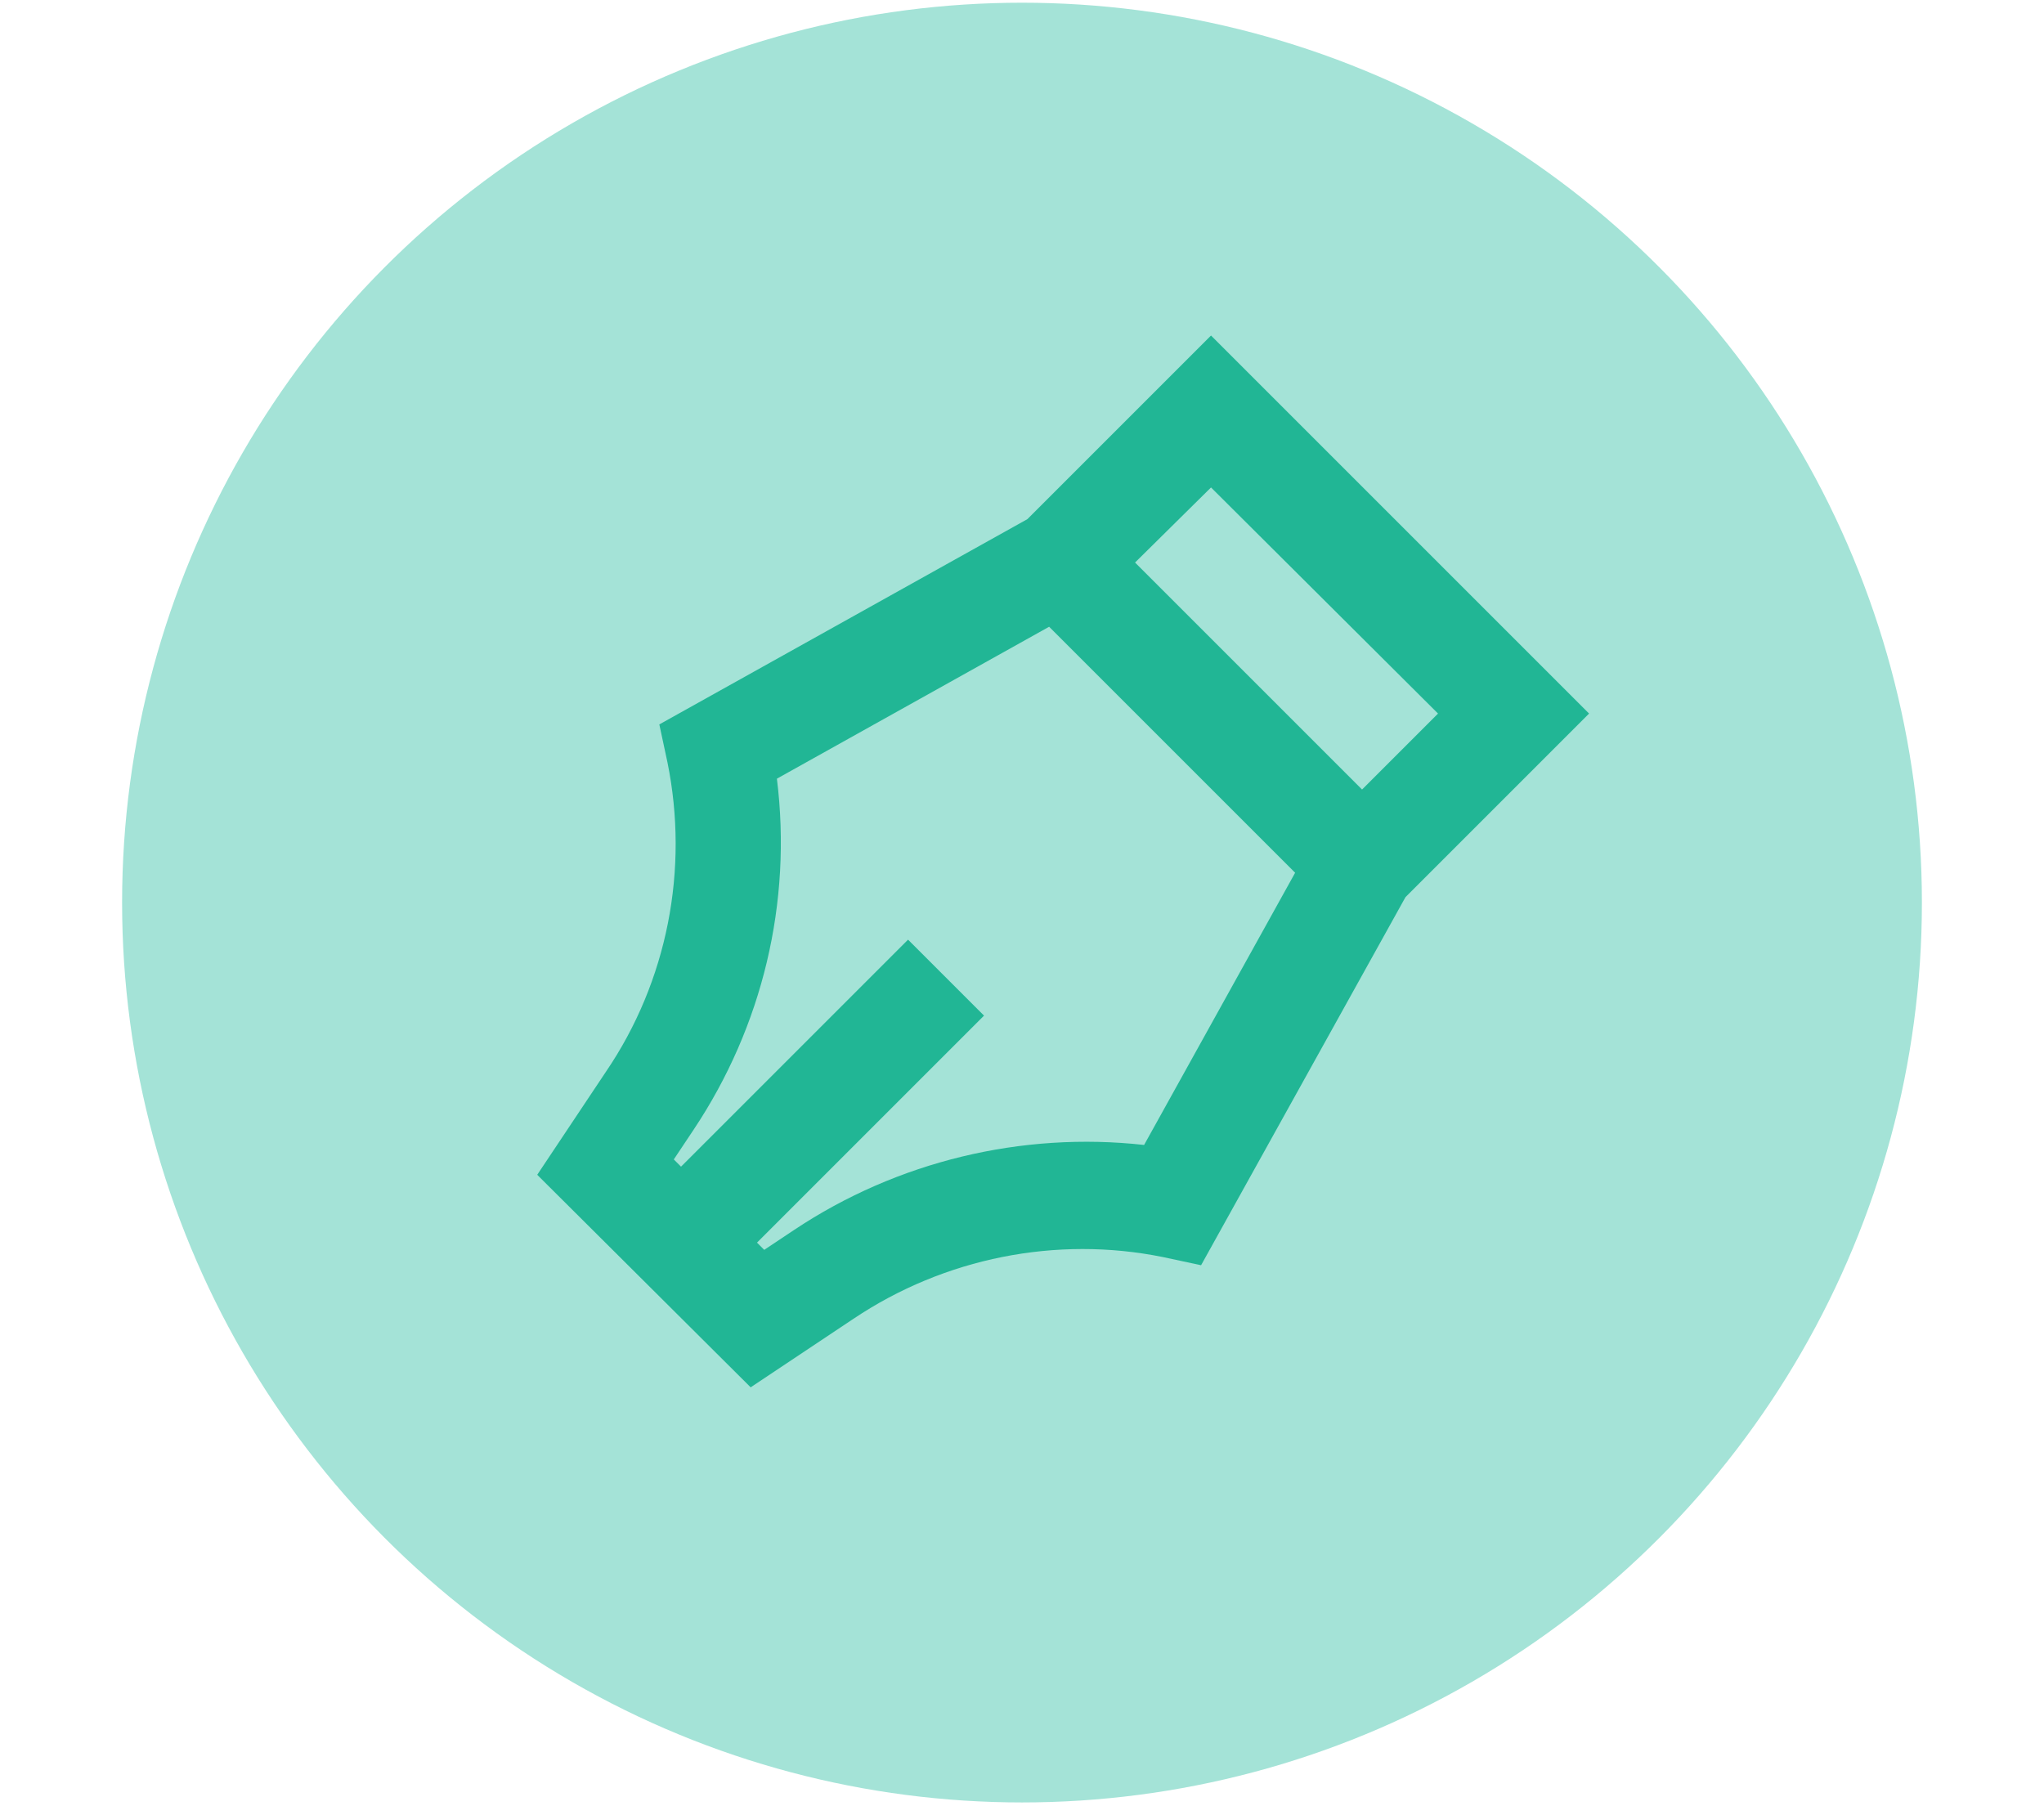
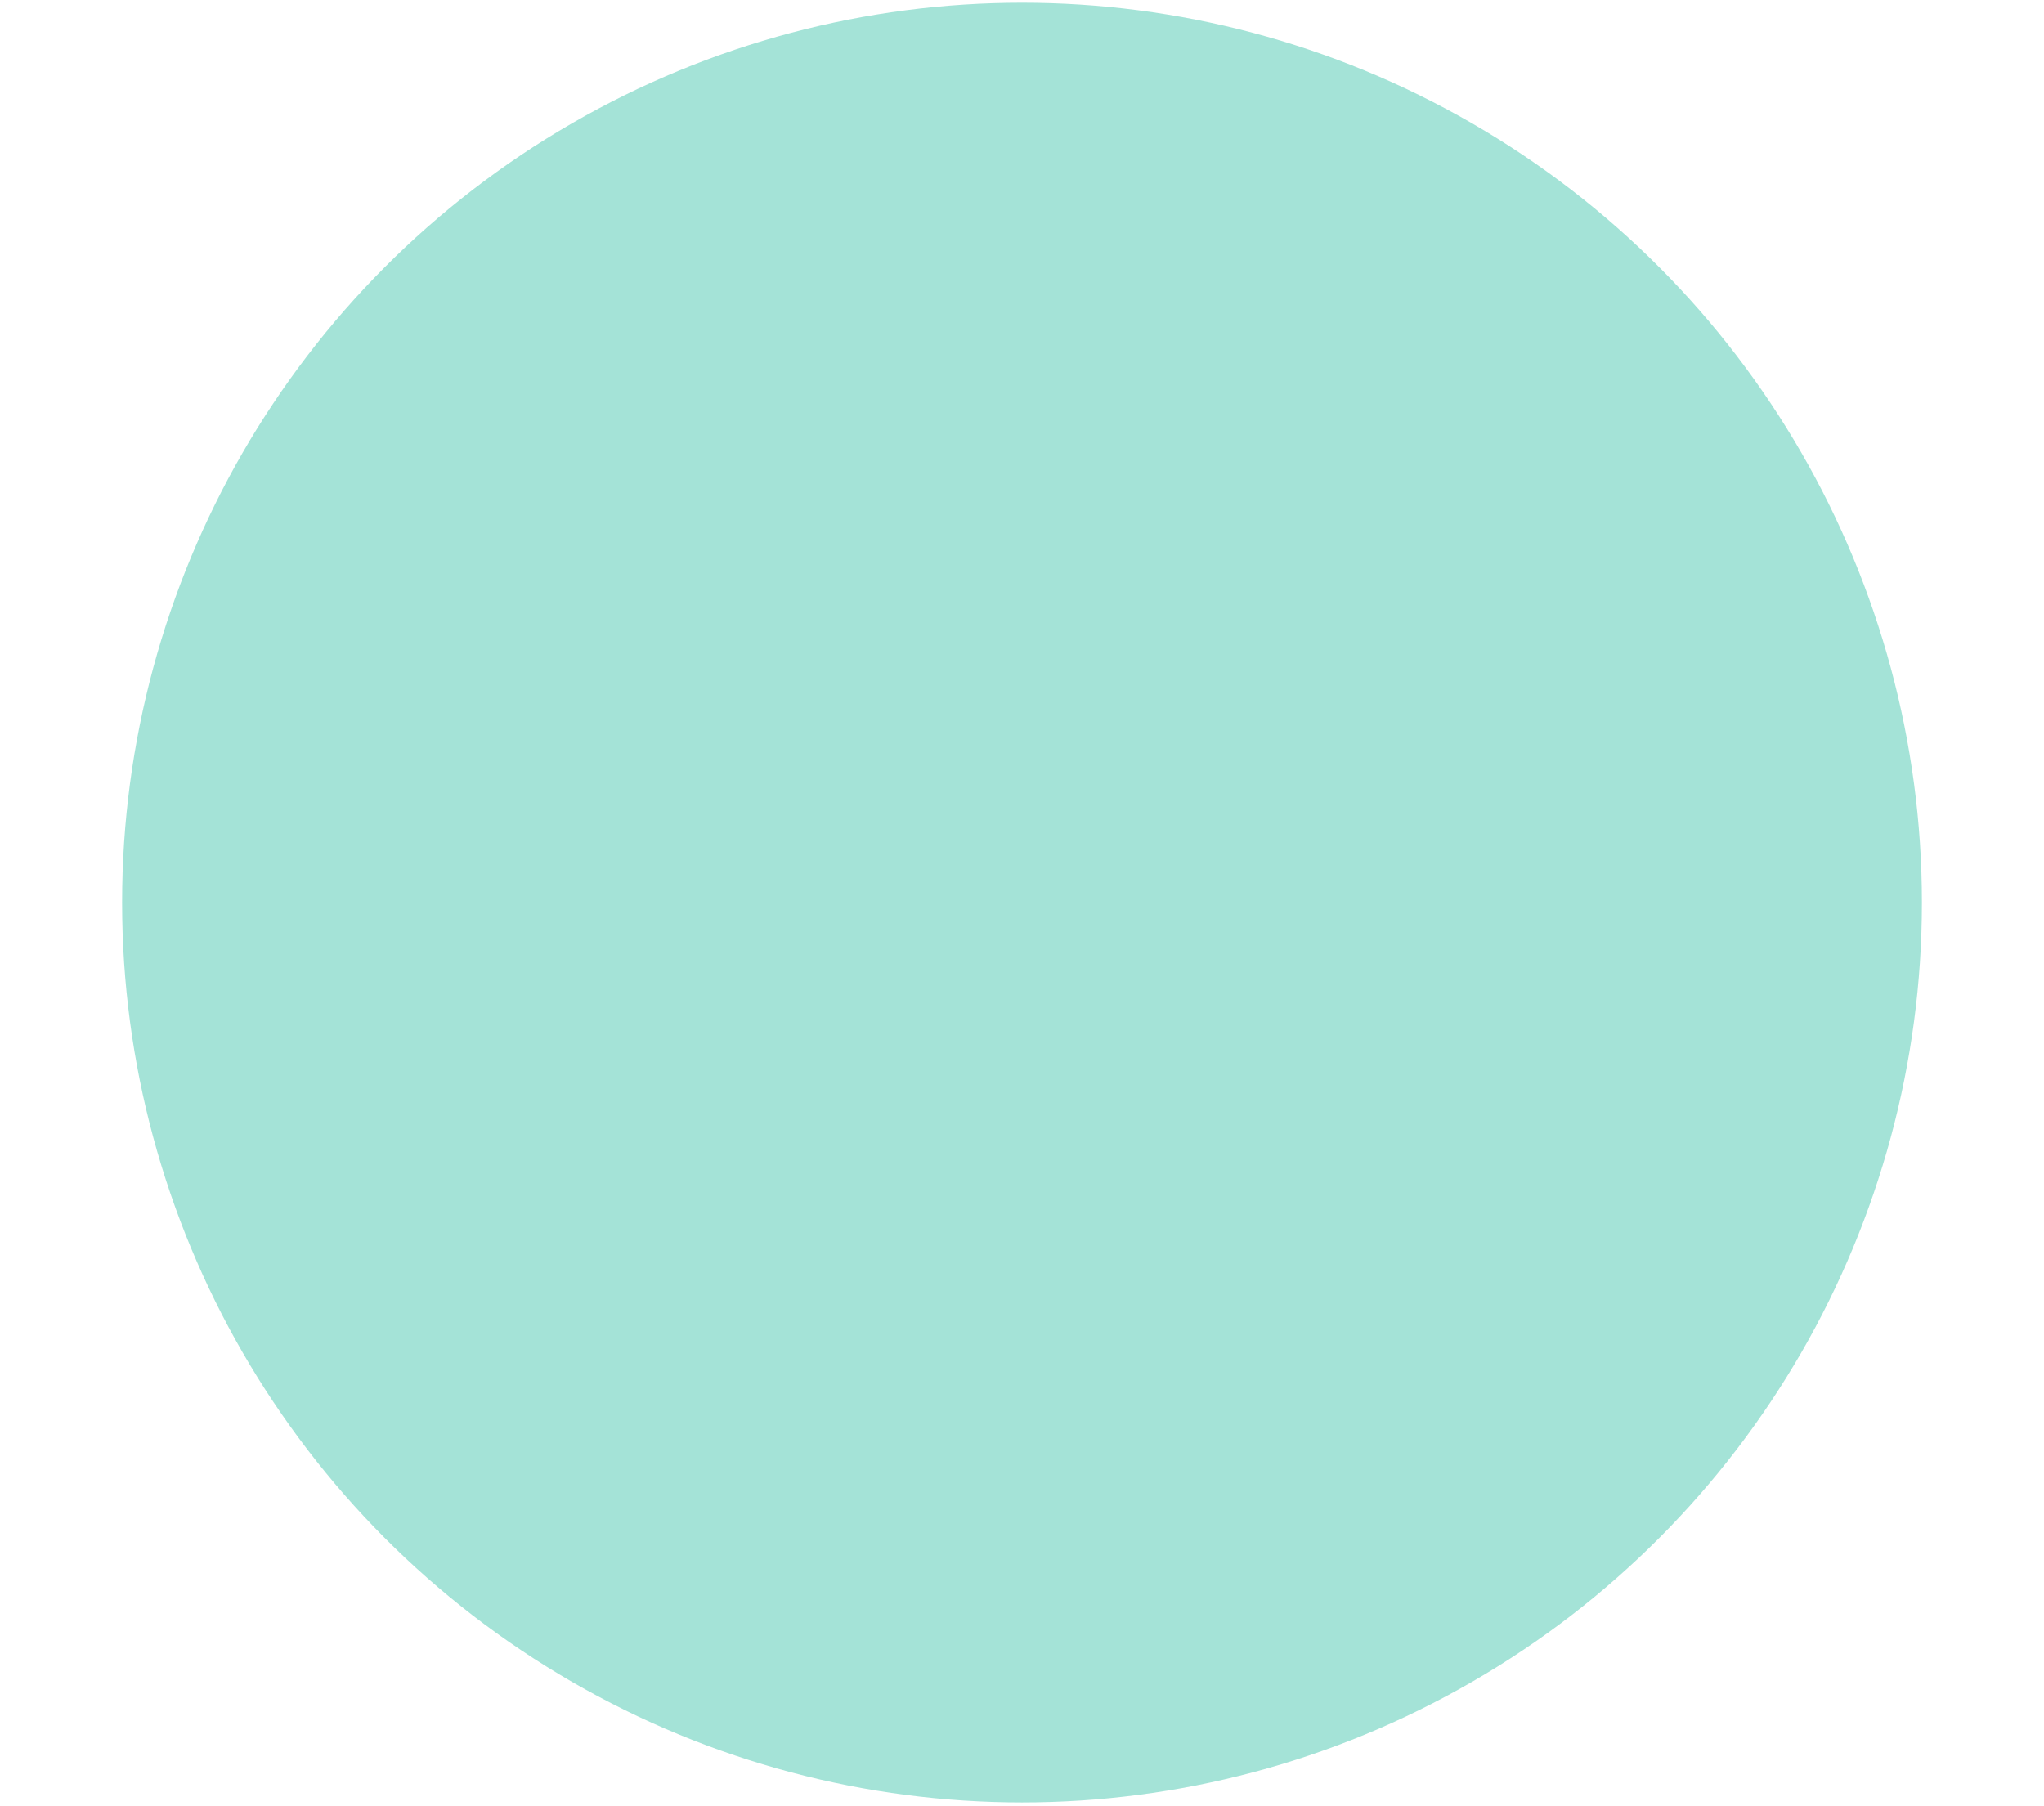
<svg xmlns="http://www.w3.org/2000/svg" version="1.1" id="Layer_1" x="0px" y="0px" viewBox="0 0 226 199.7" style="enable-background:new 0 0 226 199.7;" xml:space="preserve">
  <style type="text/css">
	.st0{fill:#A4E3D7;}
	.st1{fill:#21B695;}
</style>
  <circle class="st0" cx="113" cy="99.8" r="99.5" />
  <g>
-     <path class="st1" d="M175.7,78.9l-41.8-41.8l-20.3,20.3L72.9,80.1l0.9,4.2c2.4,11.8,0,24.2-6.8,34.2l-7.6,11.4L83,153.4l11.4-7.6   c10-6.7,22.4-9.2,34.2-6.8l4.2,0.9l22.6-40.7L175.7,78.9z M133.9,53.9L159,78.9l-8.4,8.4l-25.1-25.1L133.9,53.9z M87.8,136   l-3.3,2.2l-0.8-0.8l25.1-25.1l-8.4-8.4l-25.1,25.1l-0.8-0.8l2.2-3.3c7.6-11.4,10.9-25.1,9.2-38.8l30.1-16.8l27.2,27.2l-16.7,30.1   C113,125.1,99.2,128.4,87.8,136z" />
-   </g>
+     </g>
</svg>